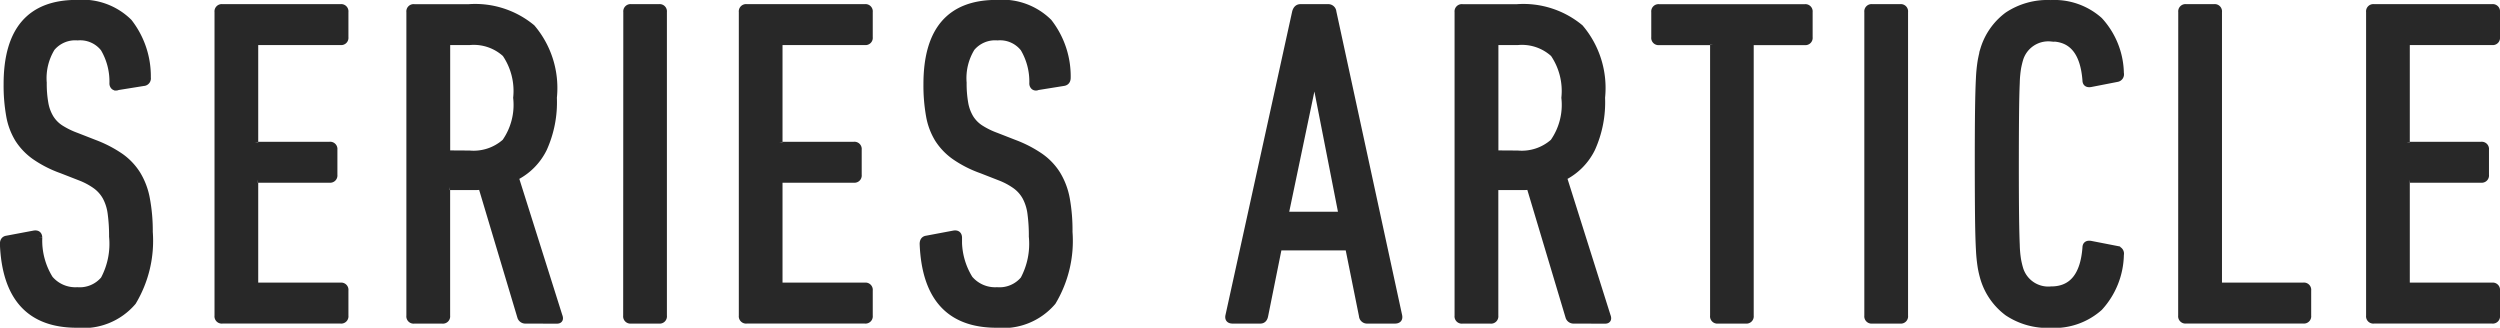
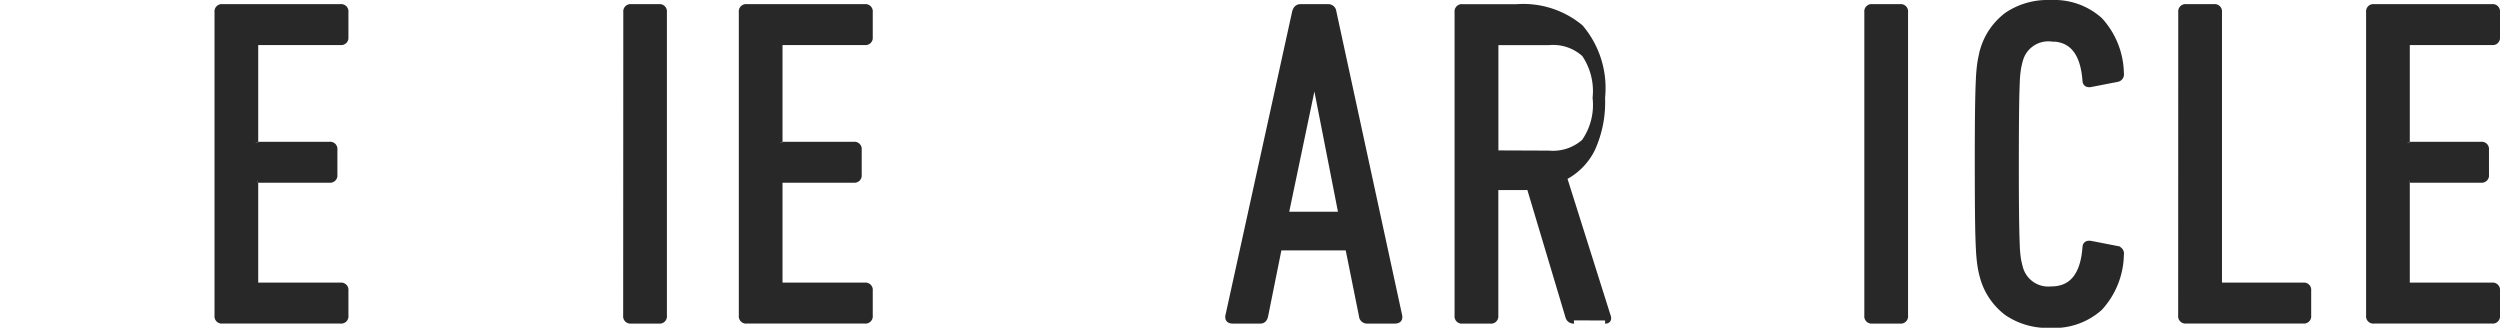
<svg xmlns="http://www.w3.org/2000/svg" id="42ea768a-8929-4dbd-9153-146ff9e810e0" data-name="レイヤー 1" width="97.754" height="12.814" viewBox="0 0 97.754 12.814">
  <defs>
    <style>.\39 5cd5ca7-f58e-45ae-89d8-ceed147a7871{fill:#282828;stroke:#282828;stroke-miterlimit:10;stroke-width:0.25px;}</style>
  </defs>
  <title>title_seriesarticle</title>
-   <path class="95cd5ca7-f58e-45ae-89d8-ceed147a7871" d="M636.077,386.473a4.646,4.646,0,0,1-.648,2.736,2.547,2.547,0,0,1-2.2.883q-2.754,0-2.88-3.15c0-.12.048-.186.145-.2l1.062-.2c.132-.023.2.03.2.162a2.827,2.827,0,0,0,.423,1.594,1.3,1.3,0,0,0,1.071.459,1.226,1.226,0,0,0,1.035-.433,2.939,2.939,0,0,0,.333-1.674,6.422,6.422,0,0,0-.055-.9,1.848,1.848,0,0,0-.2-.64,1.374,1.374,0,0,0-.388-.441,2.687,2.687,0,0,0-.6-.324l-.738-.288a4.458,4.458,0,0,1-1.044-.531,2.44,2.44,0,0,1-.657-.684,2.613,2.613,0,0,1-.342-.918,6.76,6.76,0,0,1-.1-1.233q0-3.168,2.735-3.168a2.6,2.6,0,0,1,2.043.738,3.452,3.452,0,0,1,.729,2.178.171.171,0,0,1-.162.2l-1.008.162a.136.136,0,0,1-.145-.009.169.169,0,0,1-.054-.135,2.535,2.535,0,0,0-.351-1.359,1.164,1.164,0,0,0-1.018-.441,1.189,1.189,0,0,0-1.008.423,2.255,2.255,0,0,0-.324,1.359,4.376,4.376,0,0,0,.063.8,1.647,1.647,0,0,0,.207.567,1.271,1.271,0,0,0,.387.4,3.17,3.17,0,0,0,.621.306l.738.288a4.754,4.754,0,0,1,1,.522,2.413,2.413,0,0,1,.656.693,2.827,2.827,0,0,1,.36.954A6.826,6.826,0,0,1,636.077,386.473Z" transform="translate(-630.228 -377.402)" />
  <path class="95cd5ca7-f58e-45ae-89d8-ceed147a7871" d="M638.741,377.869a.159.159,0,0,1,.18-.18h4.626a.159.159,0,0,1,.18.18v.99a.159.159,0,0,1-.18.18h-3.24a.1.1,0,0,0-.107.108v3.816a.1.1,0,0,0,.107.108h2.809a.159.159,0,0,1,.18.18v.99a.159.159,0,0,1-.18.18h-2.809a.1.1,0,0,0-.107.108v3.941a.1.1,0,0,0,.107.108h3.24a.159.159,0,0,1,.18.181v.989a.159.159,0,0,1-.18.181h-4.626a.159.159,0,0,1-.18-.181Z" transform="translate(-630.228 -377.402)" />
-   <path class="95cd5ca7-f58e-45ae-89d8-ceed147a7871" d="M650.783,389.93a.2.2,0,0,1-.2-.127l-1.53-5.111a1.821,1.821,0,0,1-.252.018h-.99a.1.1,0,0,0-.107.108v4.932a.16.16,0,0,1-.181.181h-1.1a.159.159,0,0,1-.18-.181v-11.88a.159.159,0,0,1,.18-.18h2.142a3.484,3.484,0,0,1,2.467.792,3.645,3.645,0,0,1,.846,2.736,4.4,4.4,0,0,1-.387,2,2.467,2.467,0,0,1-1.107,1.116l1.71,5.418c.048.12.019.181-.09.181Zm-2.2-6.517a1.855,1.855,0,0,0,1.395-.46,2.529,2.529,0,0,0,.441-1.727,2.575,2.575,0,0,0-.432-1.717,1.83,1.83,0,0,0-1.4-.47h-.774a.1.1,0,0,0-.107.109V383.3a.1.1,0,0,0,.107.108Z" transform="translate(-630.228 -377.402)" />
  <path class="95cd5ca7-f58e-45ae-89d8-ceed147a7871" d="M654.725,377.869a.159.159,0,0,1,.18-.18H656a.159.159,0,0,1,.18.18v11.88a.159.159,0,0,1-.18.181h-1.1a.16.16,0,0,1-.18-.181Z" transform="translate(-630.228 -377.402)" />
  <path class="95cd5ca7-f58e-45ae-89d8-ceed147a7871" d="M659.242,377.869a.159.159,0,0,1,.18-.18h4.627a.159.159,0,0,1,.18.18v.99a.159.159,0,0,1-.18.18h-3.24a.1.1,0,0,0-.108.108v3.816a.1.1,0,0,0,.108.108h2.808a.159.159,0,0,1,.18.18v.99a.159.159,0,0,1-.18.18h-2.808a.1.1,0,0,0-.108.108v3.941a.1.1,0,0,0,.108.108h3.24a.159.159,0,0,1,.18.181v.989a.16.16,0,0,1-.18.181h-4.627a.16.16,0,0,1-.18-.181Z" transform="translate(-630.228 -377.402)" />
-   <path class="95cd5ca7-f58e-45ae-89d8-ceed147a7871" d="M672.04,386.473a4.647,4.647,0,0,1-.647,2.736,2.548,2.548,0,0,1-2.2.883q-2.754,0-2.88-3.15c0-.12.048-.186.144-.2l1.063-.2c.132-.023.2.03.2.162a2.826,2.826,0,0,0,.424,1.594,1.3,1.3,0,0,0,1.07.459,1.223,1.223,0,0,0,1.035-.433,2.939,2.939,0,0,0,.333-1.674,6.437,6.437,0,0,0-.054-.9,1.869,1.869,0,0,0-.2-.64,1.359,1.359,0,0,0-.387-.441,2.7,2.7,0,0,0-.6-.324l-.737-.288a4.42,4.42,0,0,1-1.044-.531,2.44,2.44,0,0,1-.657-.684,2.594,2.594,0,0,1-.342-.918,6.753,6.753,0,0,1-.1-1.233q0-3.168,2.736-3.168a2.6,2.6,0,0,1,2.043.738,3.457,3.457,0,0,1,.729,2.178q0,.18-.161.2l-1.009.162a.134.134,0,0,1-.144-.009.166.166,0,0,1-.054-.135,2.534,2.534,0,0,0-.352-1.359,1.163,1.163,0,0,0-1.017-.441,1.189,1.189,0,0,0-1.008.423,2.248,2.248,0,0,0-.324,1.359,4.384,4.384,0,0,0,.063.8,1.667,1.667,0,0,0,.207.567,1.285,1.285,0,0,0,.388.4,3.132,3.132,0,0,0,.62.306l.738.288a4.706,4.706,0,0,1,1,.522,2.4,2.4,0,0,1,.657.693,2.827,2.827,0,0,1,.36.954A6.913,6.913,0,0,1,672.04,386.473Z" transform="translate(-630.228 -377.402)" />
  <path class="95cd5ca7-f58e-45ae-89d8-ceed147a7871" d="M680.878,377.869c.036-.12.1-.18.2-.18h1.08a.192.192,0,0,1,.2.18l2.573,11.88c.024.12-.029.181-.162.181h-1.079a.191.191,0,0,1-.2-.181l-.54-2.682H680.23l-.54,2.682c-.024.12-.084.181-.181.181h-1.08c-.132,0-.186-.061-.161-.181Zm1.818,7.938-1.044-5.328H681.6l-1.115,5.328Z" transform="translate(-630.228 -377.402)" />
-   <path class="95cd5ca7-f58e-45ae-89d8-ceed147a7871" d="M691.769,389.93a.2.2,0,0,1-.2-.127l-1.53-5.111a1.821,1.821,0,0,1-.252.018h-.99a.1.1,0,0,0-.107.108v4.932a.16.16,0,0,1-.181.181h-1.1a.159.159,0,0,1-.18-.181v-11.88a.159.159,0,0,1,.18-.18h2.142a3.484,3.484,0,0,1,2.467.792,3.645,3.645,0,0,1,.846,2.736,4.4,4.4,0,0,1-.387,2,2.467,2.467,0,0,1-1.107,1.116l1.71,5.418c.048.12.019.181-.09.181Zm-2.2-6.517a1.855,1.855,0,0,0,1.395-.46,2.529,2.529,0,0,0,.441-1.727,2.575,2.575,0,0,0-.432-1.717,1.83,1.83,0,0,0-1.4-.47H688.8a.1.1,0,0,0-.107.109V383.3a.1.1,0,0,0,.107.108Z" transform="translate(-630.228 -377.402)" />
-   <path class="95cd5ca7-f58e-45ae-89d8-ceed147a7871" d="M697.4,389.93a.159.159,0,0,1-.18-.181v-10.6a.1.1,0,0,0-.108-.108H695.1a.159.159,0,0,1-.18-.18v-.99a.159.159,0,0,1,.18-.18H700.8a.159.159,0,0,1,.18.18v.99a.159.159,0,0,1-.18.18h-2.016a.1.1,0,0,0-.108.108v10.6a.16.16,0,0,1-.18.181Z" transform="translate(-630.228 -377.402)" />
+   <path class="95cd5ca7-f58e-45ae-89d8-ceed147a7871" d="M691.769,389.93a.2.2,0,0,1-.2-.127l-1.53-5.111a1.821,1.821,0,0,1-.252.018h-.99a.1.1,0,0,0-.107.108v4.932a.16.16,0,0,1-.181.181h-1.1a.159.159,0,0,1-.18-.181v-11.88a.159.159,0,0,1,.18-.18h2.142a3.484,3.484,0,0,1,2.467.792,3.645,3.645,0,0,1,.846,2.736,4.4,4.4,0,0,1-.387,2,2.467,2.467,0,0,1-1.107,1.116l1.71,5.418c.048.12.019.181-.09.181m-2.2-6.517a1.855,1.855,0,0,0,1.395-.46,2.529,2.529,0,0,0,.441-1.727,2.575,2.575,0,0,0-.432-1.717,1.83,1.83,0,0,0-1.4-.47H688.8a.1.1,0,0,0-.107.109V383.3a.1.1,0,0,0,.107.108Z" transform="translate(-630.228 -377.402)" />
  <path class="95cd5ca7-f58e-45ae-89d8-ceed147a7871" d="M703.251,377.869a.159.159,0,0,1,.18-.18h1.1a.159.159,0,0,1,.18.18v11.88a.159.159,0,0,1-.18.181h-1.1a.16.16,0,0,1-.18-.181Z" transform="translate(-630.228 -377.402)" />
  <path class="95cd5ca7-f58e-45ae-89d8-ceed147a7871" d="M707.787,388.291a4.027,4.027,0,0,1-.1-.423,6.212,6.212,0,0,1-.072-.711q-.026-.467-.035-1.261t-.01-2.087q0-1.3.01-2.088t.035-1.26a5.861,5.861,0,0,1,.072-.7q.045-.234.1-.432a2.6,2.6,0,0,1,.936-1.332,2.824,2.824,0,0,1,1.692-.468,2.658,2.658,0,0,1,1.907.666,3.137,3.137,0,0,1,.828,2.07.175.175,0,0,1-.144.216l-1.026.2c-.132.024-.2-.024-.2-.144q-.127-1.638-1.351-1.638a1.155,1.155,0,0,0-1.224.846c-.024.084-.049.186-.072.306a4.28,4.28,0,0,0-.054.594q-.019.415-.027,1.161t-.009,2.007q0,1.279.009,2.016t.027,1.151a4.274,4.274,0,0,0,.054.595c.023.12.048.222.072.306a1.154,1.154,0,0,0,1.224.846q1.225,0,1.351-1.638c0-.12.065-.167.2-.144l1.026.2a.177.177,0,0,1,.144.217,3.14,3.14,0,0,1-.828,2.07,2.66,2.66,0,0,1-1.907.666,2.82,2.82,0,0,1-1.692-.469A2.6,2.6,0,0,1,707.787,388.291Z" transform="translate(-630.228 -377.402)" />
  <path class="95cd5ca7-f58e-45ae-89d8-ceed147a7871" d="M715.526,377.869a.159.159,0,0,1,.18-.18h1.1a.159.159,0,0,1,.18.18v10.6a.1.1,0,0,0,.108.108h3.2a.159.159,0,0,1,.18.181v.989a.16.16,0,0,1-.18.181h-4.591a.16.16,0,0,1-.18-.181Z" transform="translate(-630.228 -377.402)" />
  <path class="95cd5ca7-f58e-45ae-89d8-ceed147a7871" d="M722.871,377.869a.159.159,0,0,1,.18-.18h4.626a.159.159,0,0,1,.18.18v.99a.159.159,0,0,1-.18.18h-3.24a.1.1,0,0,0-.107.108v3.816a.1.1,0,0,0,.107.108h2.809a.159.159,0,0,1,.18.18v.99a.159.159,0,0,1-.18.18h-2.809a.1.1,0,0,0-.107.108v3.941a.1.1,0,0,0,.107.108h3.24a.159.159,0,0,1,.18.181v.989a.159.159,0,0,1-.18.181h-4.626a.159.159,0,0,1-.18-.181Z" transform="translate(-630.228 -377.402)" />
</svg>